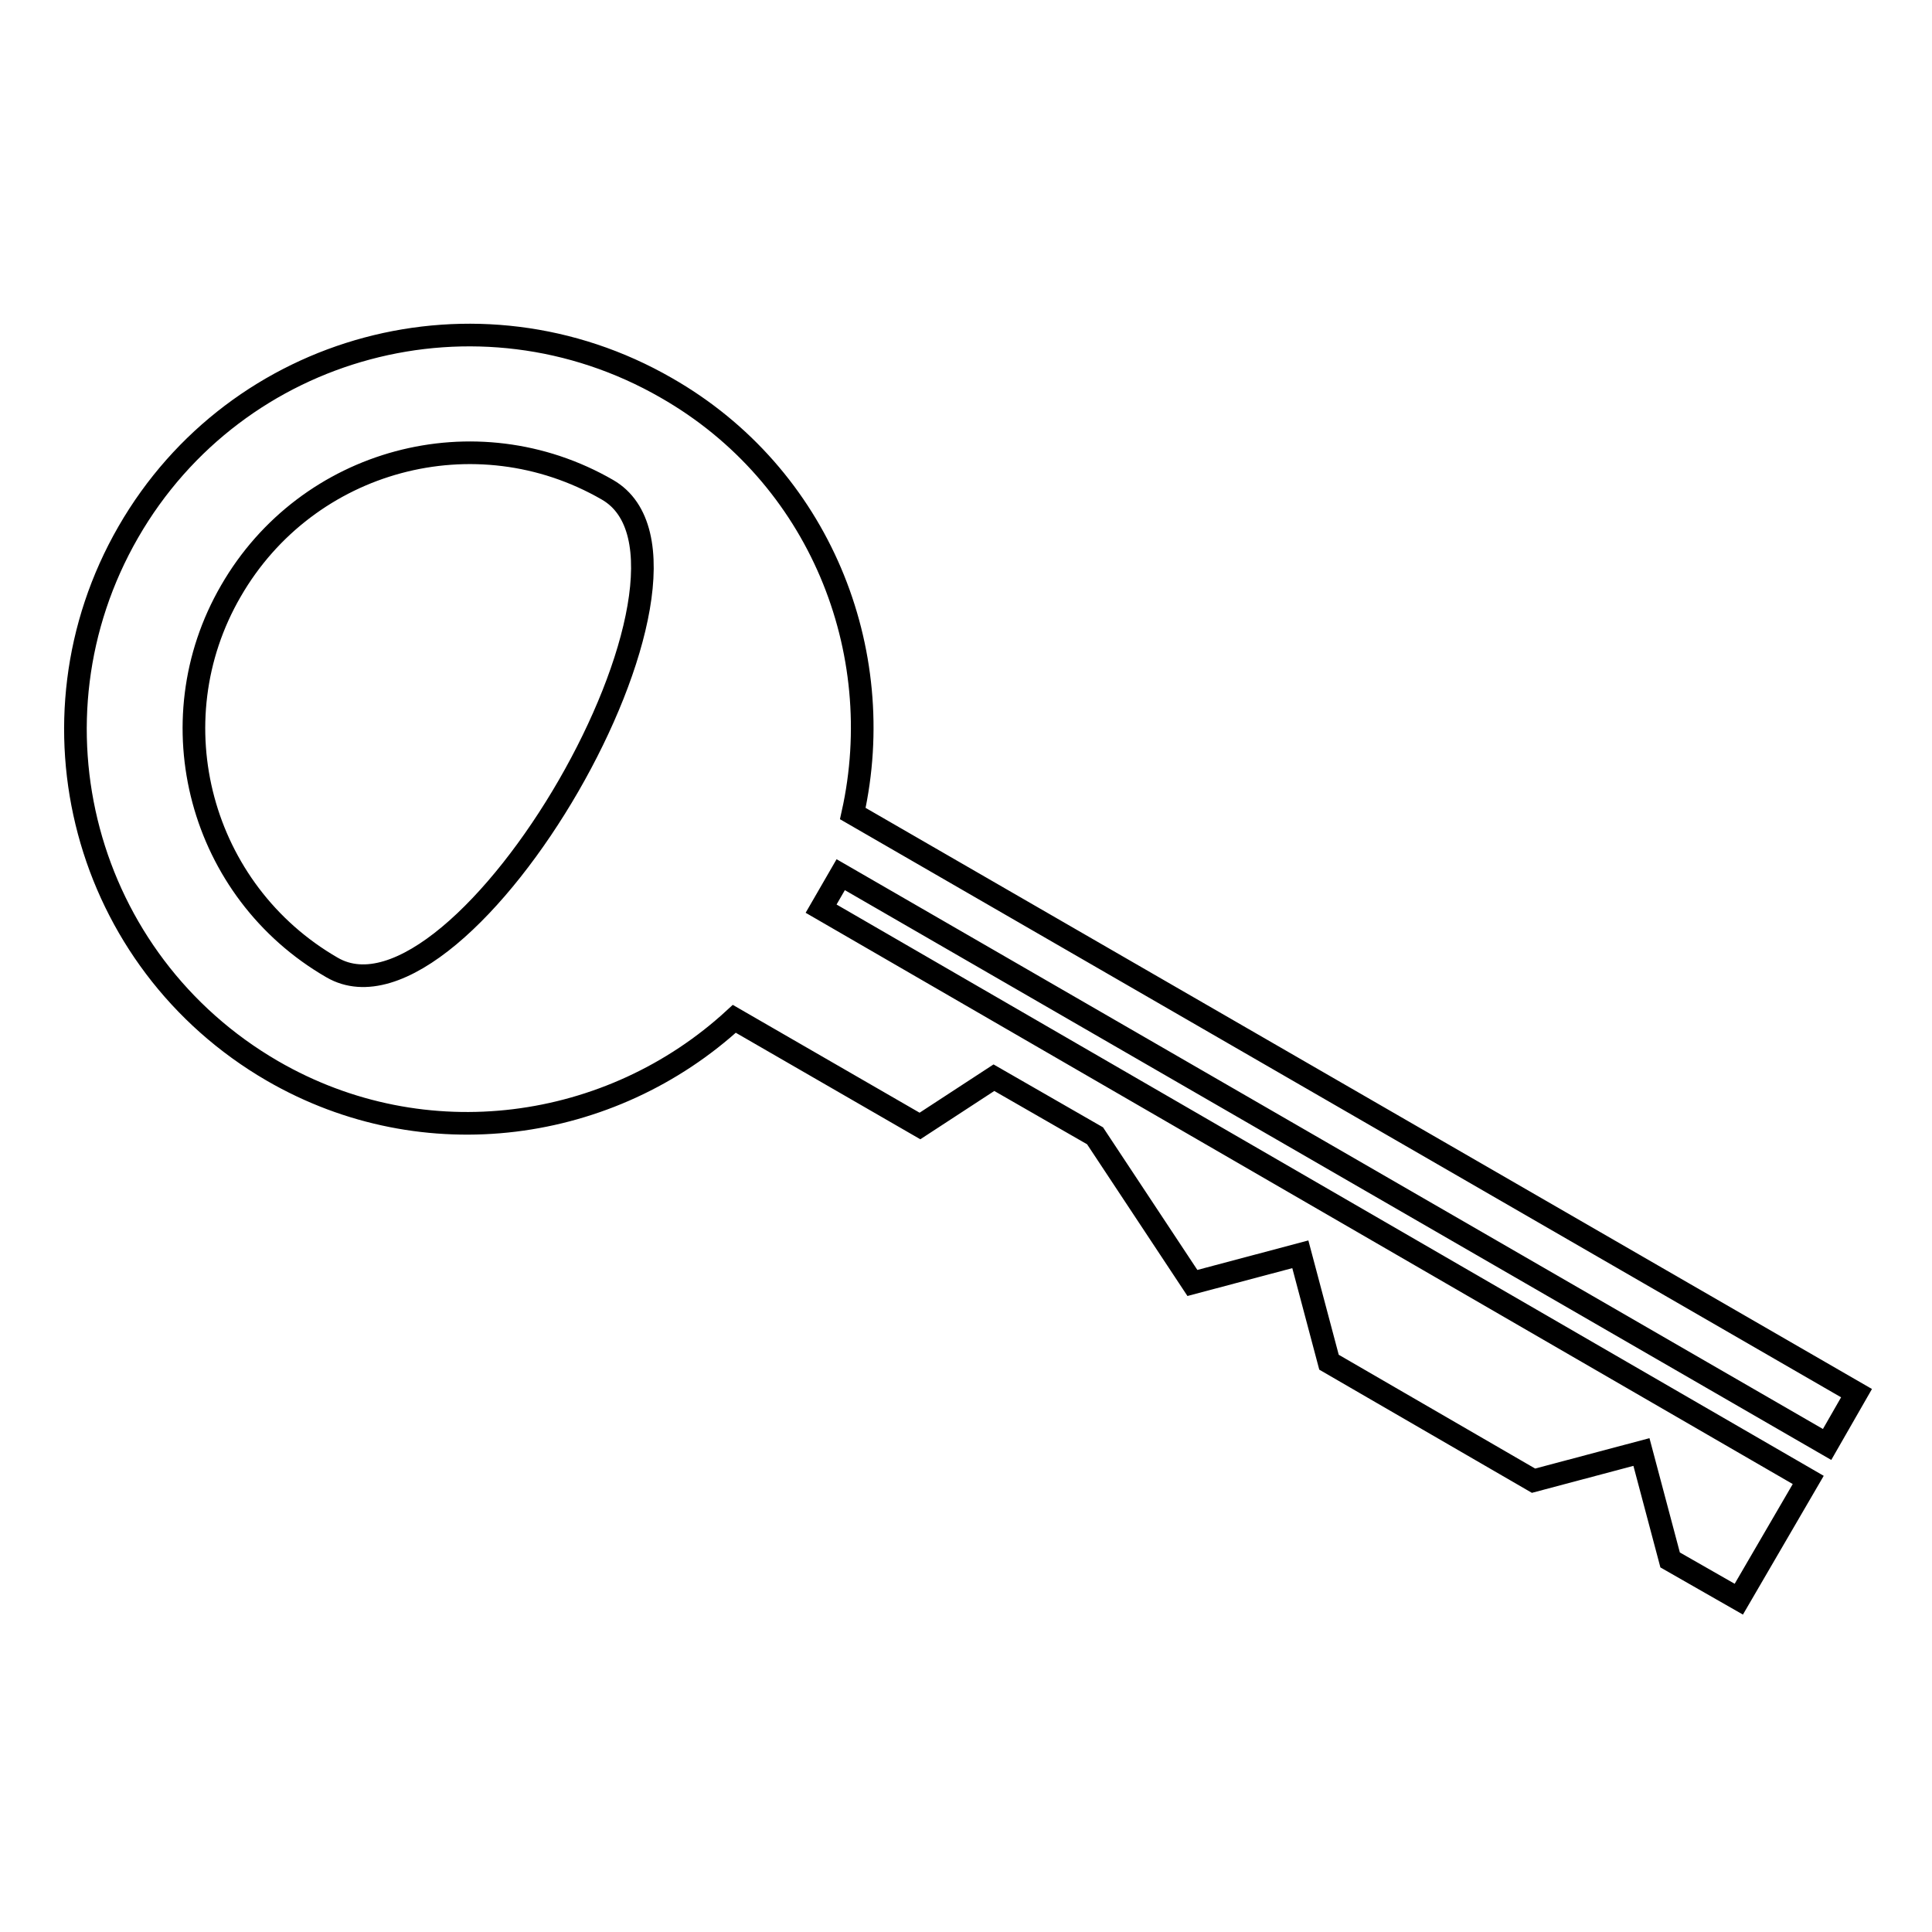
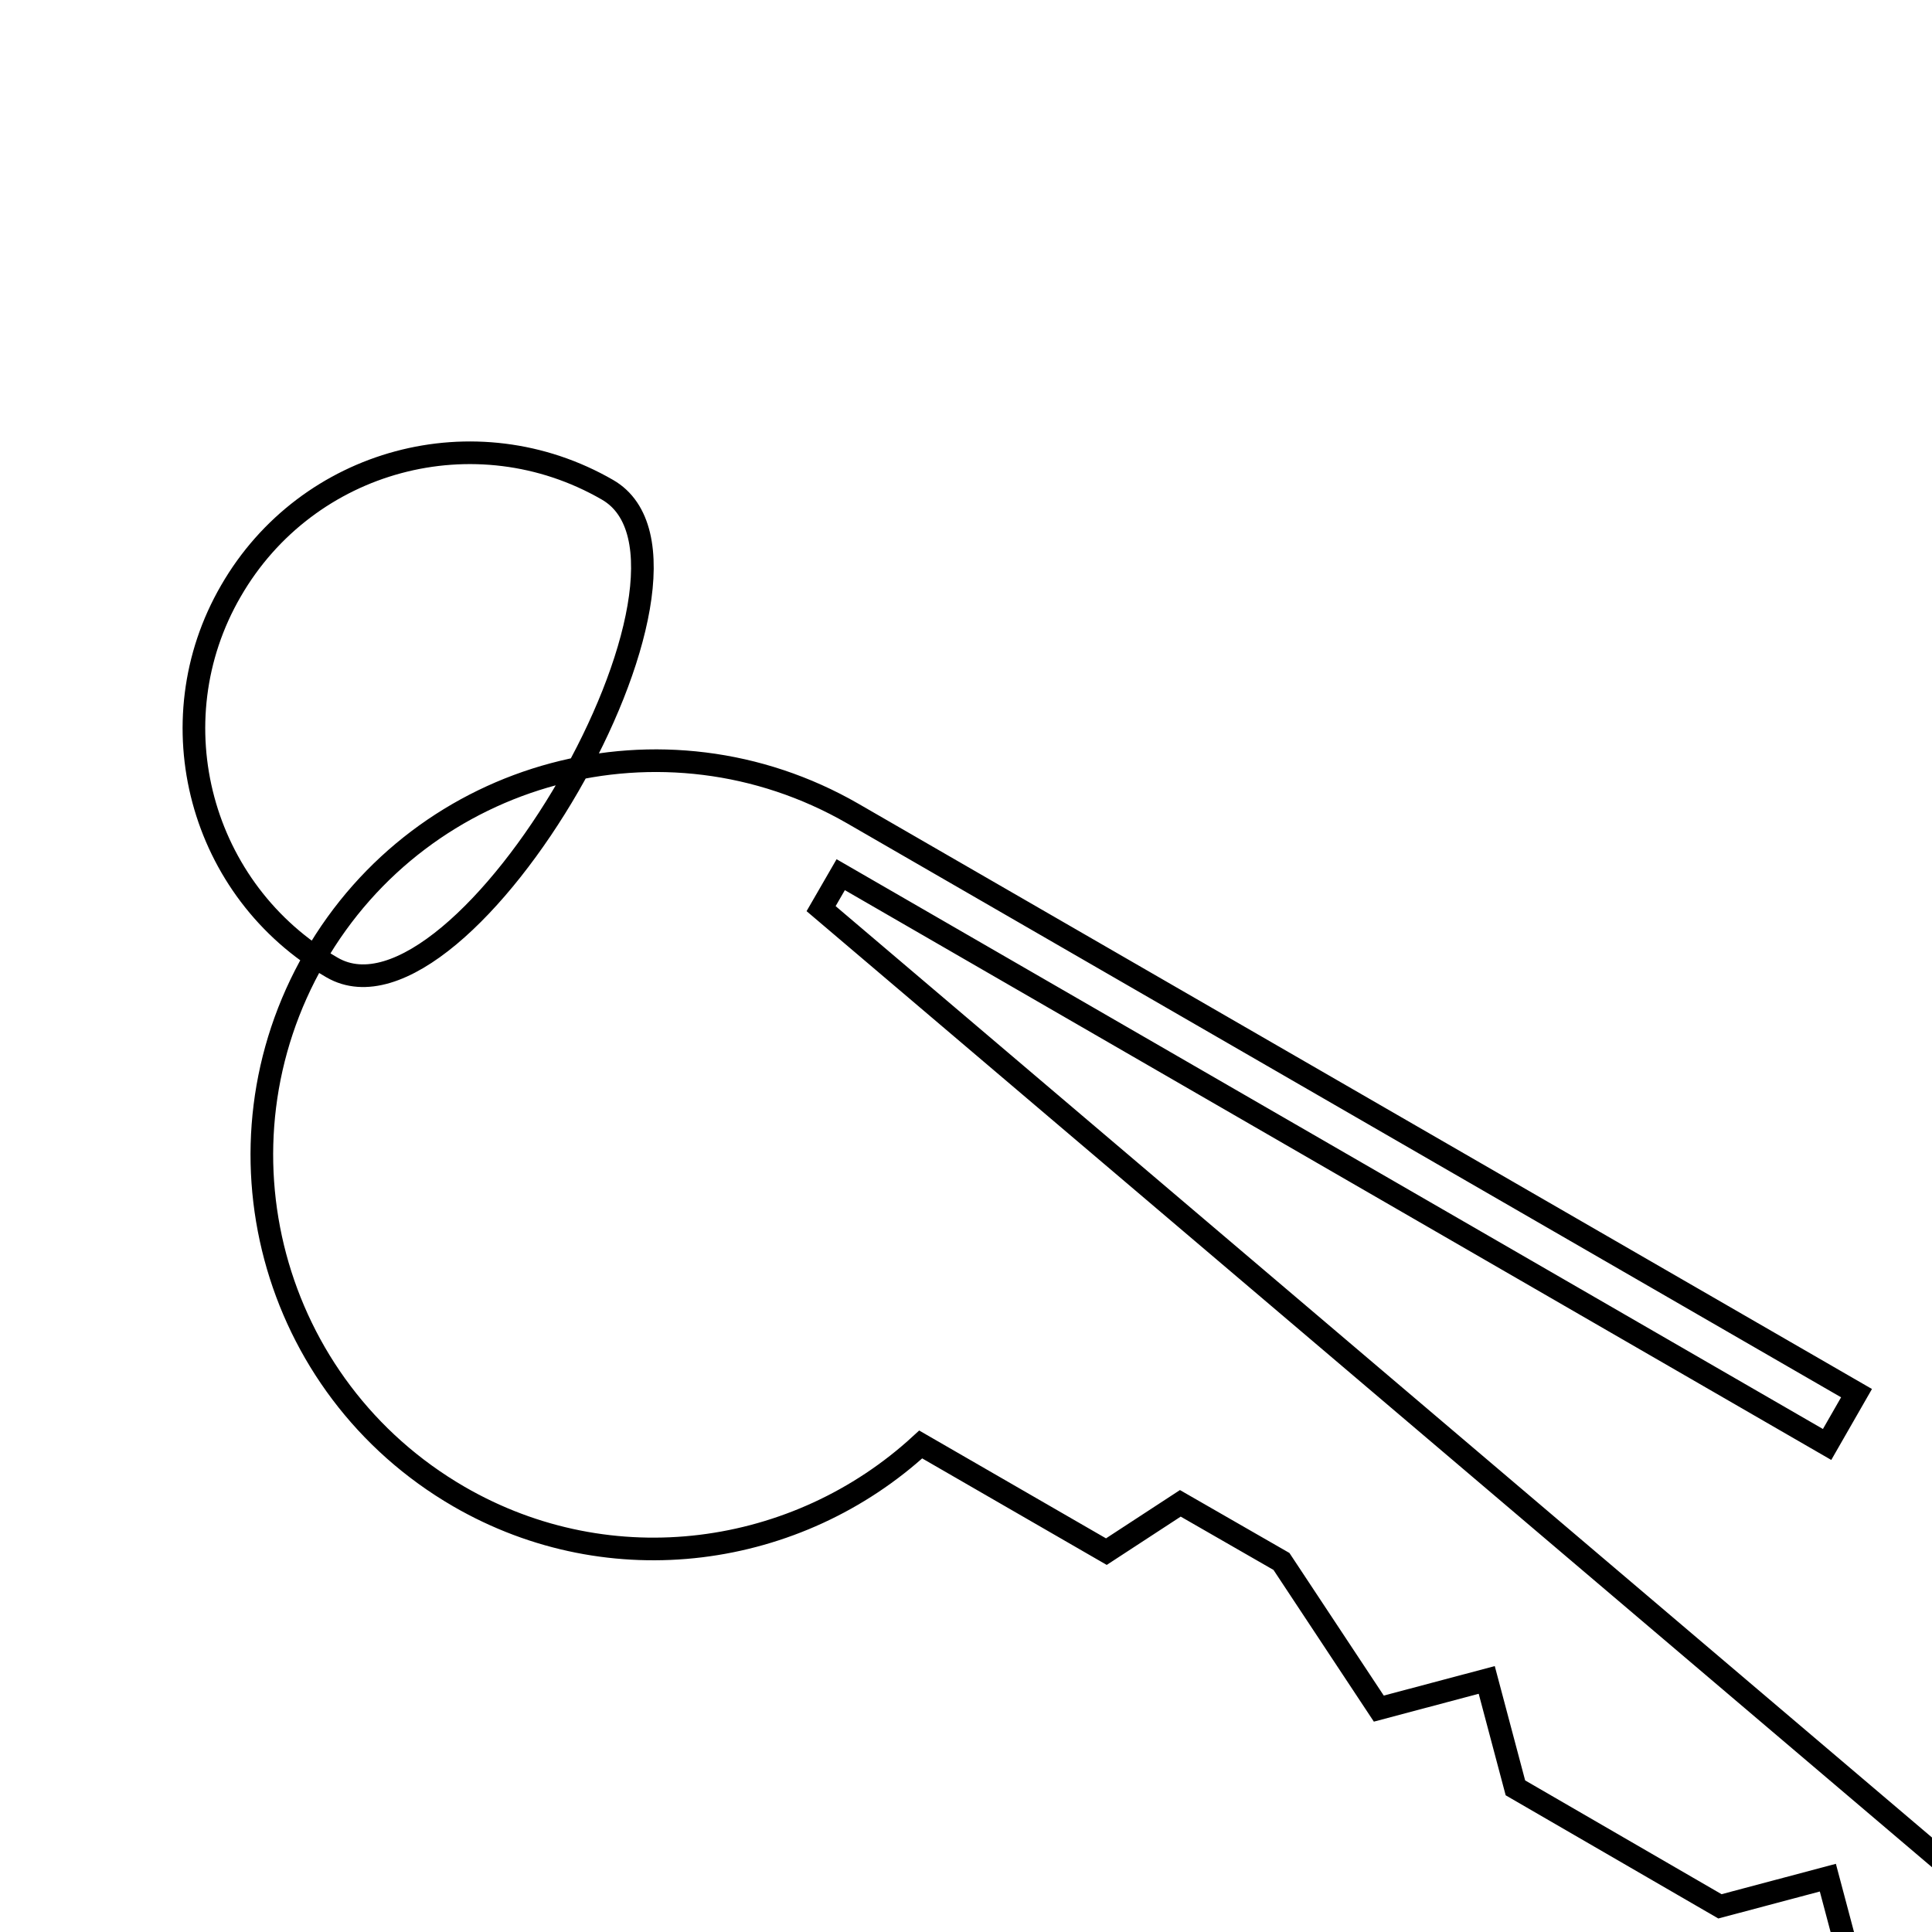
<svg xmlns="http://www.w3.org/2000/svg" version="1.1" x="0px" y="0px" viewBox="0 0 256 256" enable-background="new 0 0 256 256" xml:space="preserve">
  <g>
    <g>
      <g>
-         <path stroke-width="3" fill-opacity="0" stroke="#000000" d="M108.8,120.4l2.6-4.5l130.7,75.5l3.9-6.8l-133-76.8c4.8-21.6-4.4-44.8-24.7-56.4c-25-14.4-56.9-5.9-71.3,19.1c-14.4,25-5.9,56.9,19.1,71.4c20.2,11.7,44.9,8.1,61.2-6.9l24.6,14.2l9.8-6.4l13.4,7.7l12.9,19.5l14.3-3.8l3.8,14.3l27.1,15.7l14.3-3.8l3.8,14.3l9.1,5.2l9.2-15.8L108.8,120.4z M44,128.2c-17.5-10.1-23.5-32.5-13.4-49.9C40.7,60.8,63,54.8,80.5,64.9C98,75,61.4,138.3,44,128.2z" />
+         <path stroke-width="3" fill-opacity="0" stroke="#000000" d="M108.8,120.4l2.6-4.5l130.7,75.5l3.9-6.8l-133-76.8c-25-14.4-56.9-5.9-71.3,19.1c-14.4,25-5.9,56.9,19.1,71.4c20.2,11.7,44.9,8.1,61.2-6.9l24.6,14.2l9.8-6.4l13.4,7.7l12.9,19.5l14.3-3.8l3.8,14.3l27.1,15.7l14.3-3.8l3.8,14.3l9.1,5.2l9.2-15.8L108.8,120.4z M44,128.2c-17.5-10.1-23.5-32.5-13.4-49.9C40.7,60.8,63,54.8,80.5,64.9C98,75,61.4,138.3,44,128.2z" />
      </g>
      <g />
      <g />
      <g />
      <g />
      <g />
      <g />
      <g />
      <g />
      <g />
      <g />
      <g />
      <g />
      <g />
      <g />
      <g />
    </g>
  </g>
</svg>